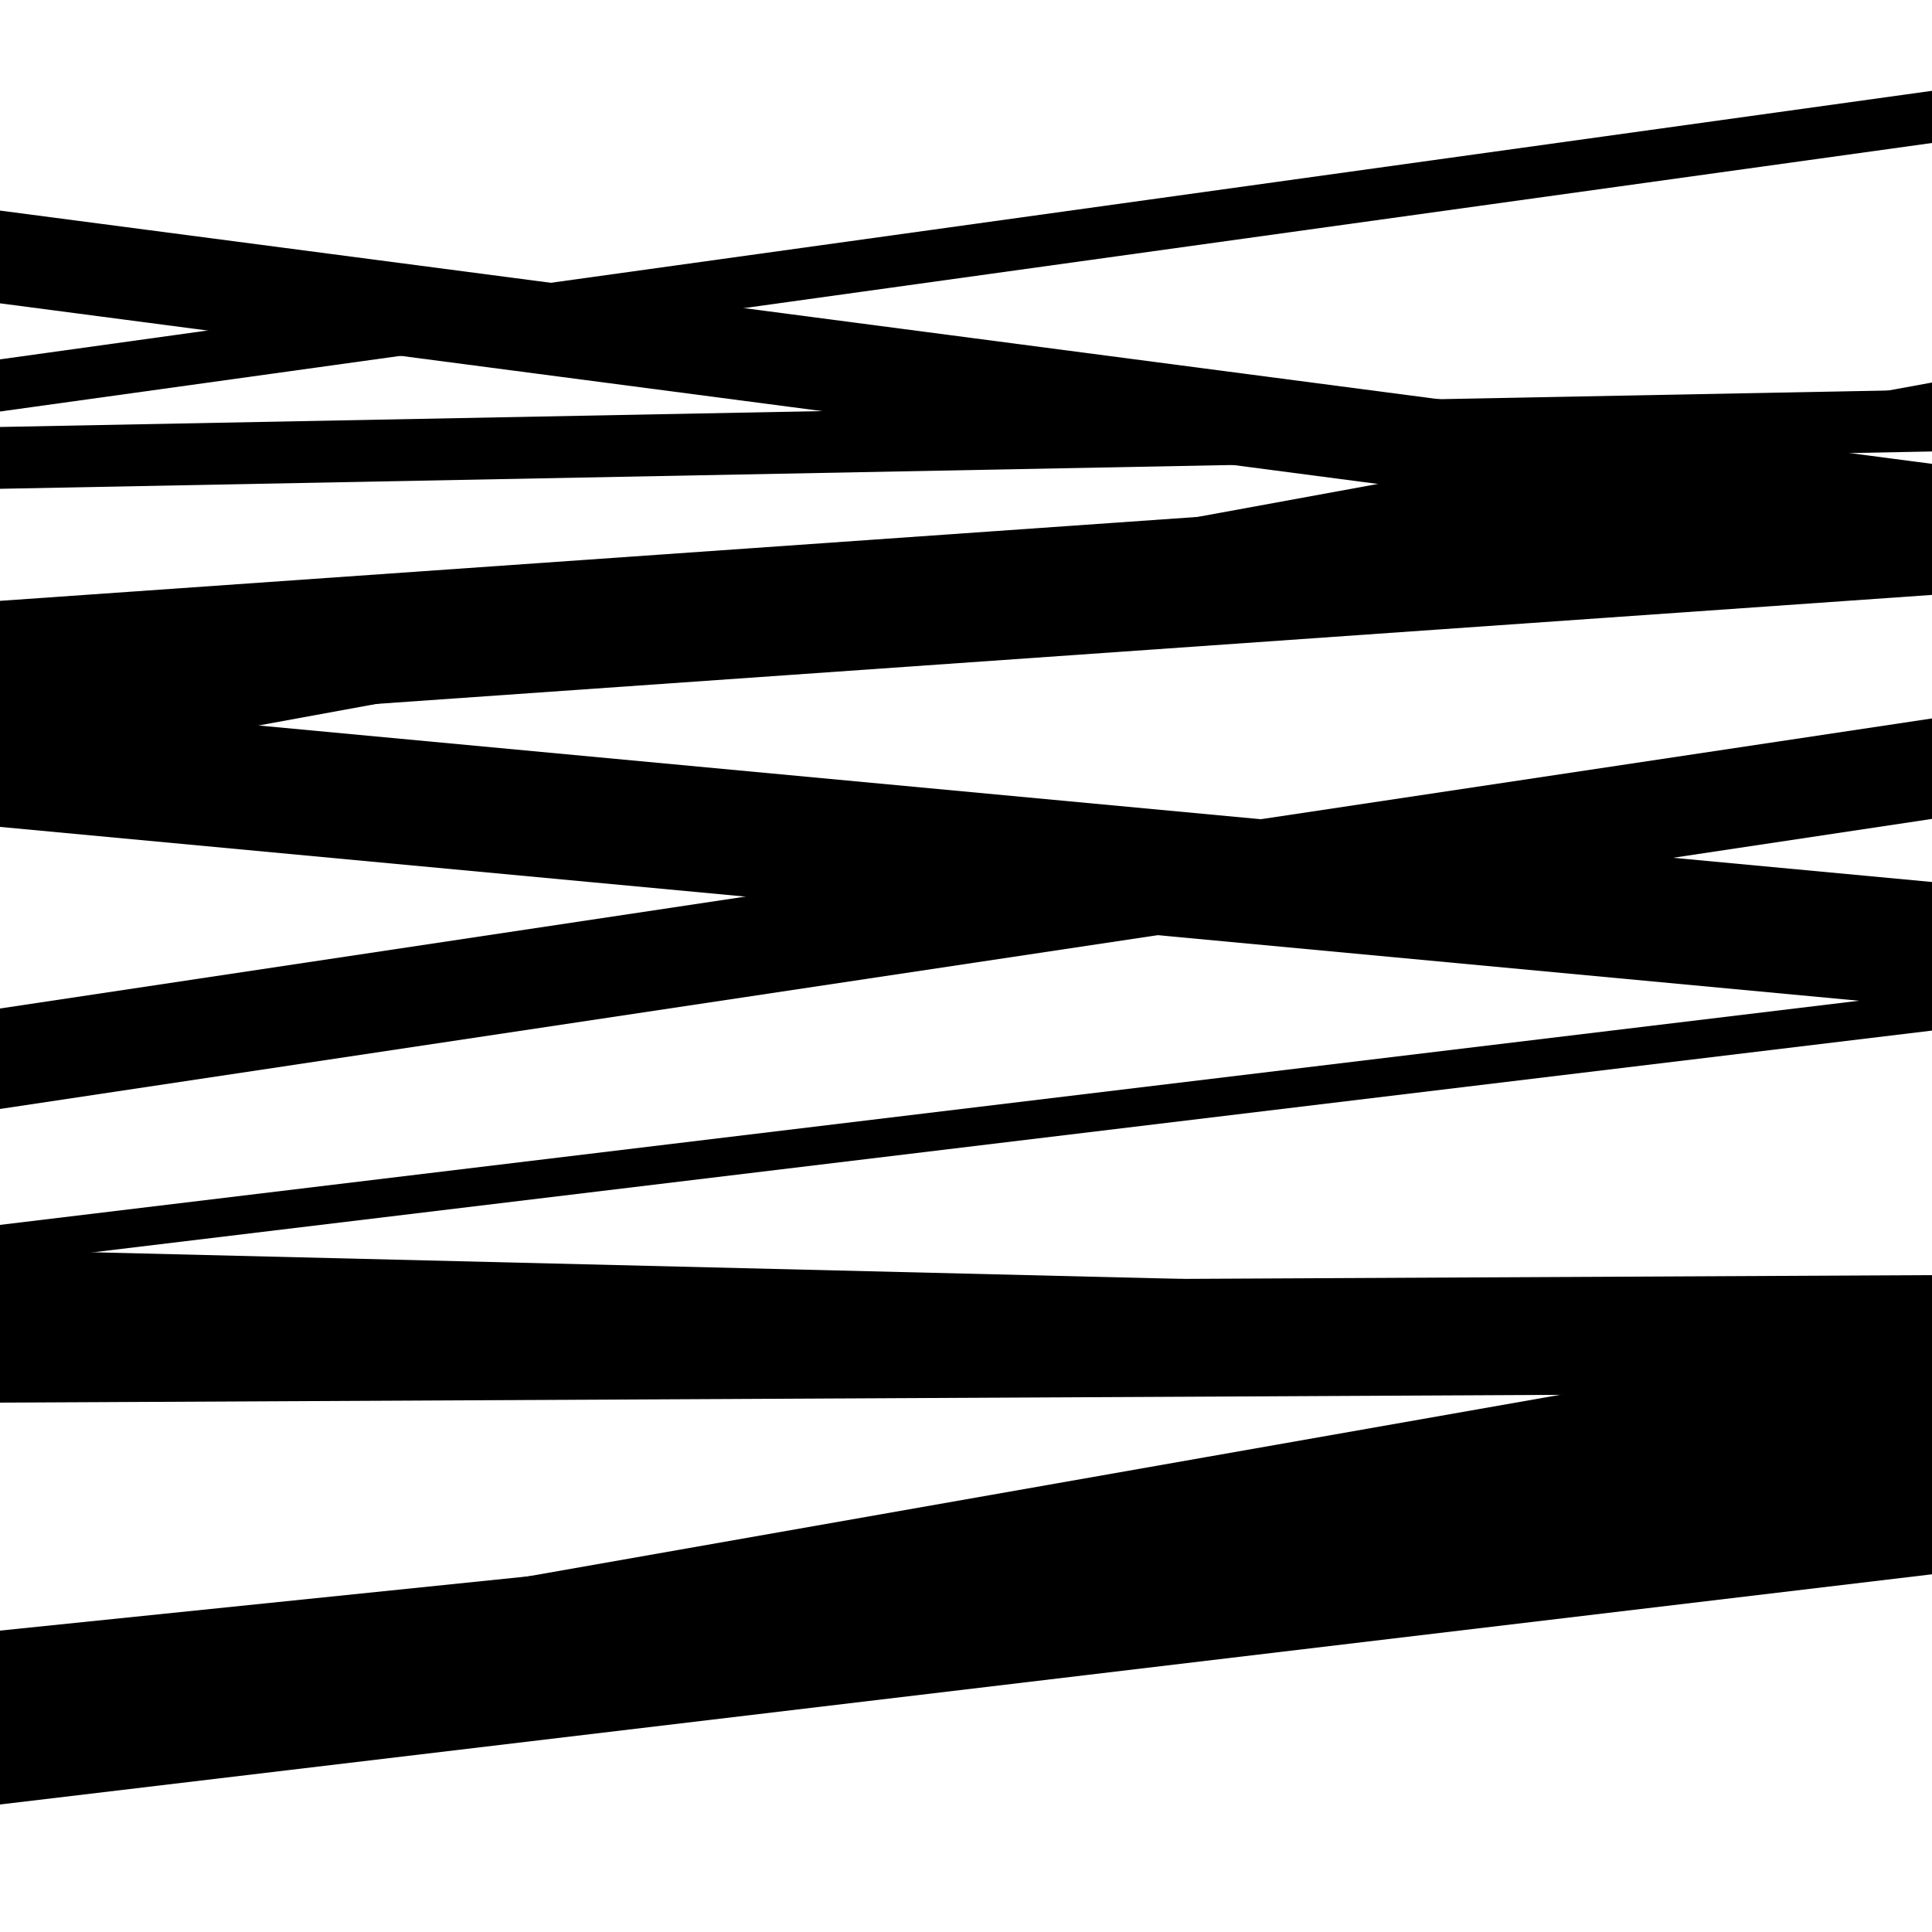
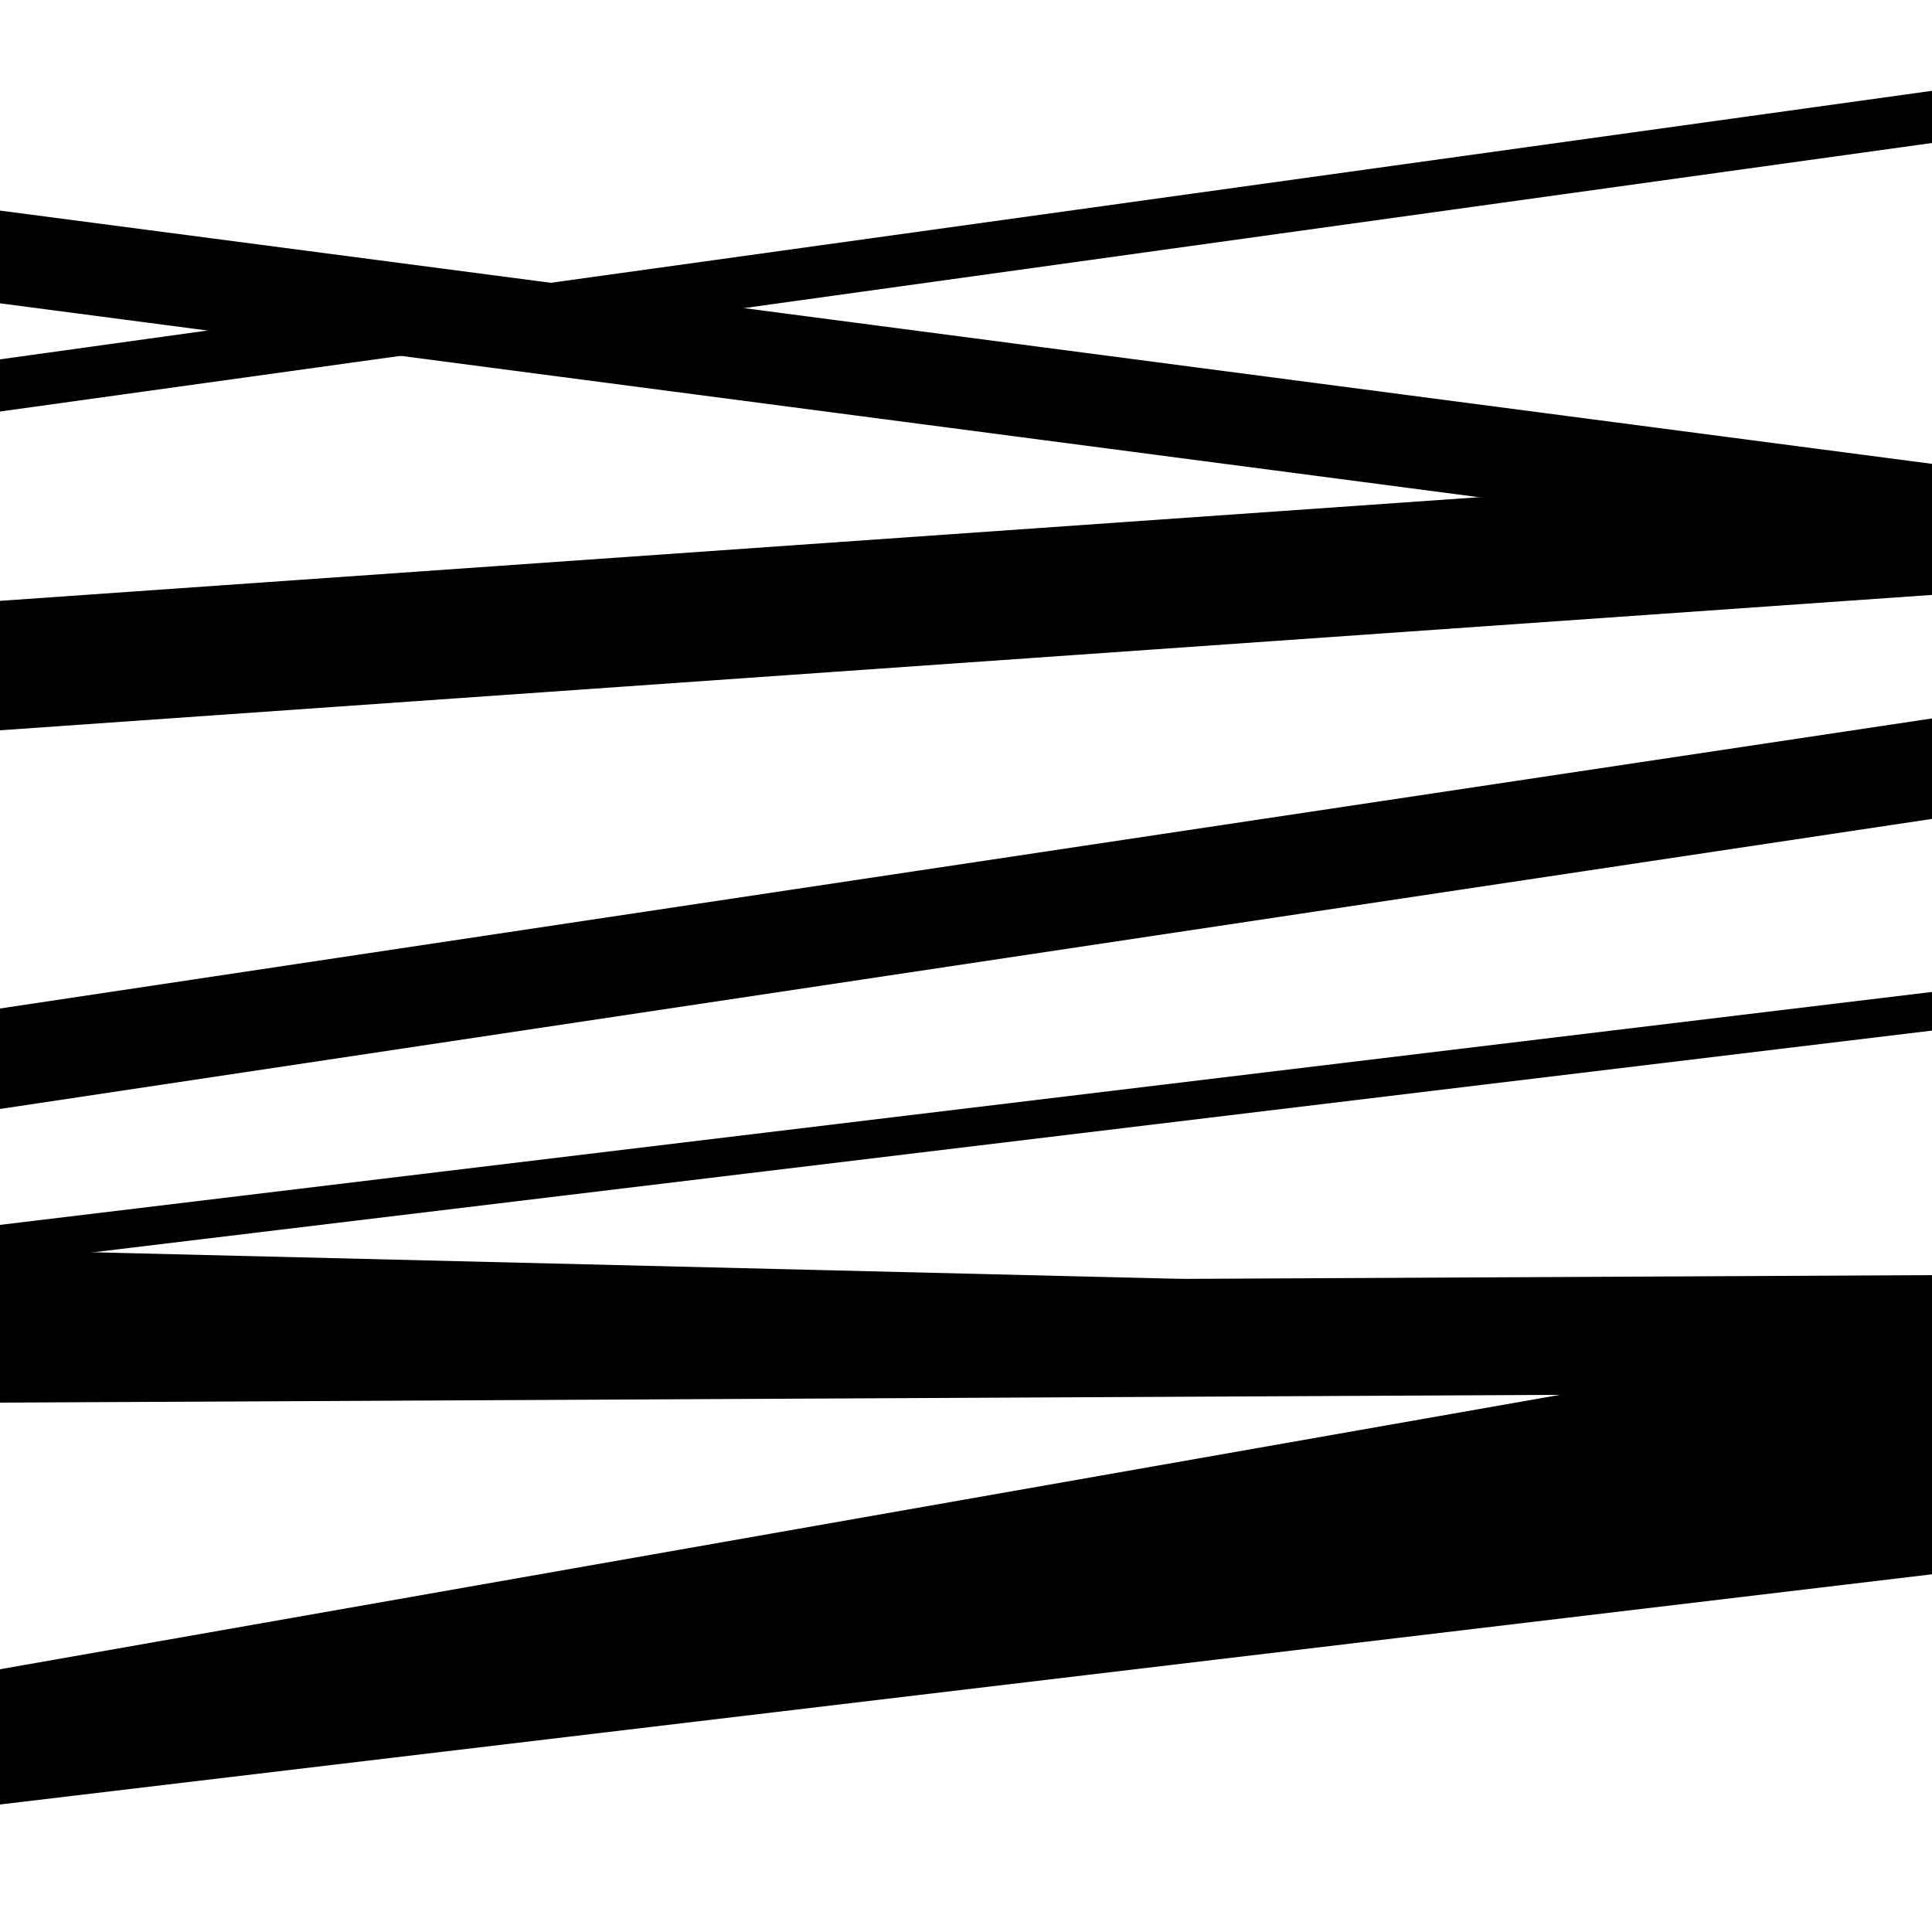
<svg xmlns="http://www.w3.org/2000/svg" viewBox="0 0 1000 1000" height="1000" width="1000">
-   <rect x="0" y="0" width="1000" height="1000" fill="#ffffff" />
  <path opacity="0.8" d="M 0 934 L 1000 814.852 L 1000 747.852 L 0 867 Z" fill="hsl(186, 15%, 50%)" />
-   <path opacity="0.8" d="M 0 253 L 1000 233.679 L 1000 201.679 L 0 221 Z" fill="hsl(191, 25%, 70%)" />
-   <path opacity="0.8" d="M 0 400 L 1000 216.993 L 1000 197.993 L 0 381 Z" fill="hsl(196, 30%, 90%)" />
  <path opacity="0.8" d="M 0 574 L 1000 423.866 L 1000 371.866 L 0 522 Z" fill="hsl(181, 10%, 30%)" />
  <path opacity="0.8" d="M 0 726 L 1000 721 L 1000 660 L 0 665 Z" fill="hsl(186, 15%, 50%)" />
-   <path opacity="0.8" d="M 0 891 L 1000 788.278 L 1000 741.278 L 0 844 Z" fill="hsl(191, 25%, 70%)" />
  <path opacity="0.8" d="M 0 213 L 1000 74.006 L 1000 47.006 L 0 186 Z" fill="hsl(196, 30%, 90%)" />
-   <path opacity="0.8" d="M 0 428 L 1000 521.519 L 1000 456.519 L 0 363 Z" fill="hsl(181, 10%, 30%)" />
  <path opacity="0.8" d="M 0 654 L 1000 533.43 L 1000 513.43 L 0 634 Z" fill="hsl(186, 15%, 50%)" />
  <path opacity="0.8" d="M 0 930 L 1000 754.09 L 1000 688.09 L 0 864 Z" fill="hsl(191, 25%, 70%)" />
  <path opacity="0.8" d="M 0 157 L 1000 288.091 L 1000 240.091 L 0 109 Z" fill="hsl(196, 30%, 90%)" />
  <path opacity="0.8" d="M 0 378 L 1000 307.921 L 1000 240.921 L 0 311 Z" fill="hsl(181, 10%, 30%)" />
  <path opacity="0.8" d="M 0 555 L 1000 413.503 L 1000 388.503 L 0 530 Z" fill="hsl(186, 15%, 50%)" />
  <path opacity="0.8" d="M 0 698 L 1000 722.463 L 1000 671.463 L 0 647 Z" fill="hsl(191, 25%, 70%)" />
  <path opacity="0.8" d="M 0 933 L 1000 808.055 L 1000 779.055 L 0 904 Z" fill="hsl(196, 30%, 90%)" />
</svg>